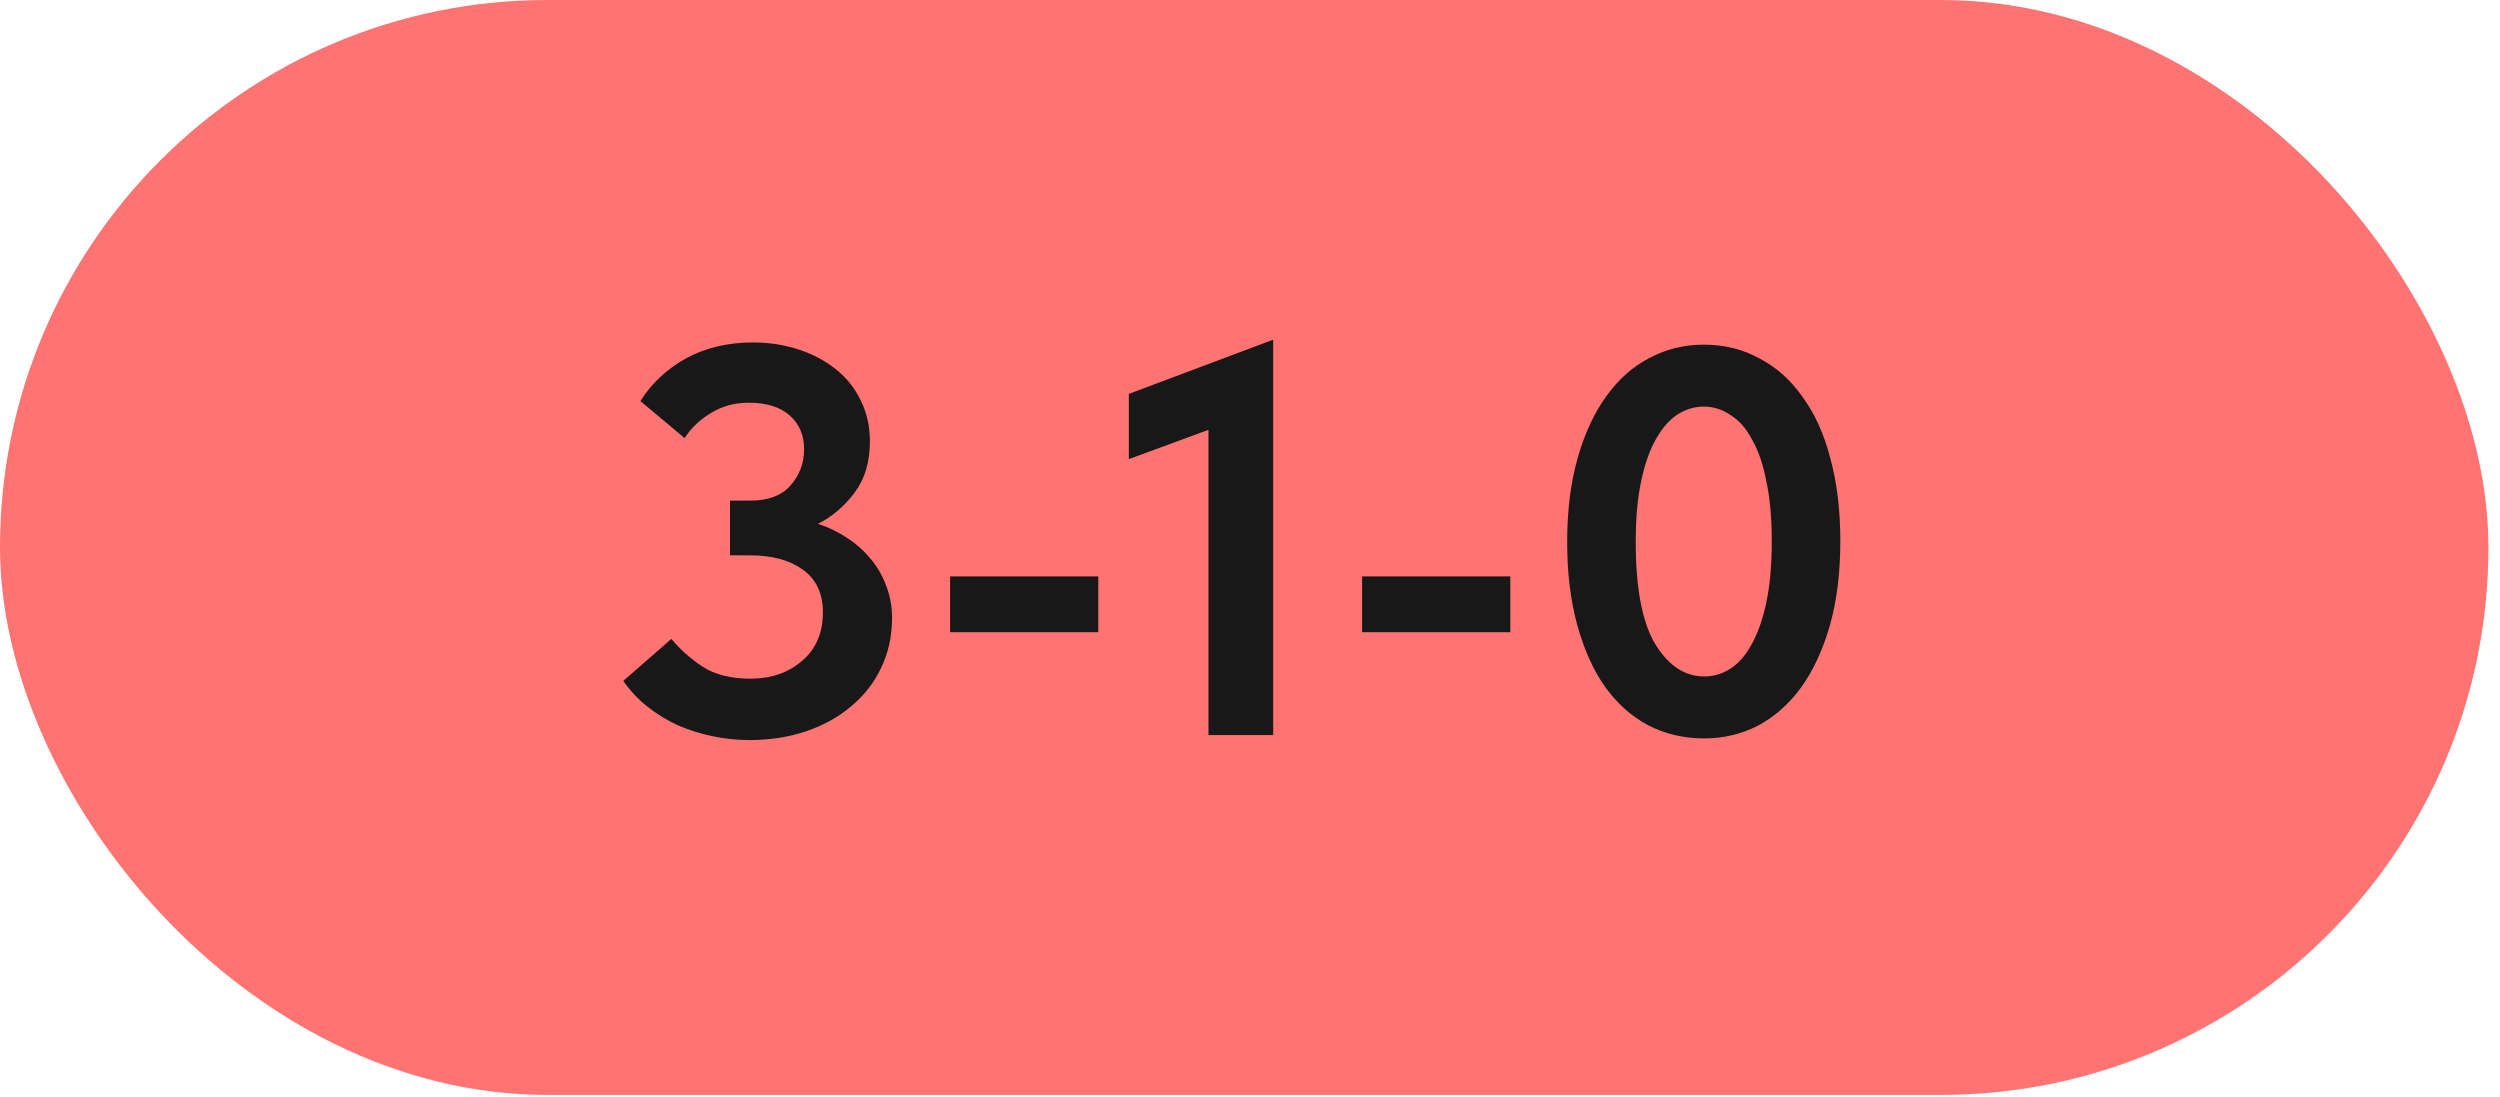
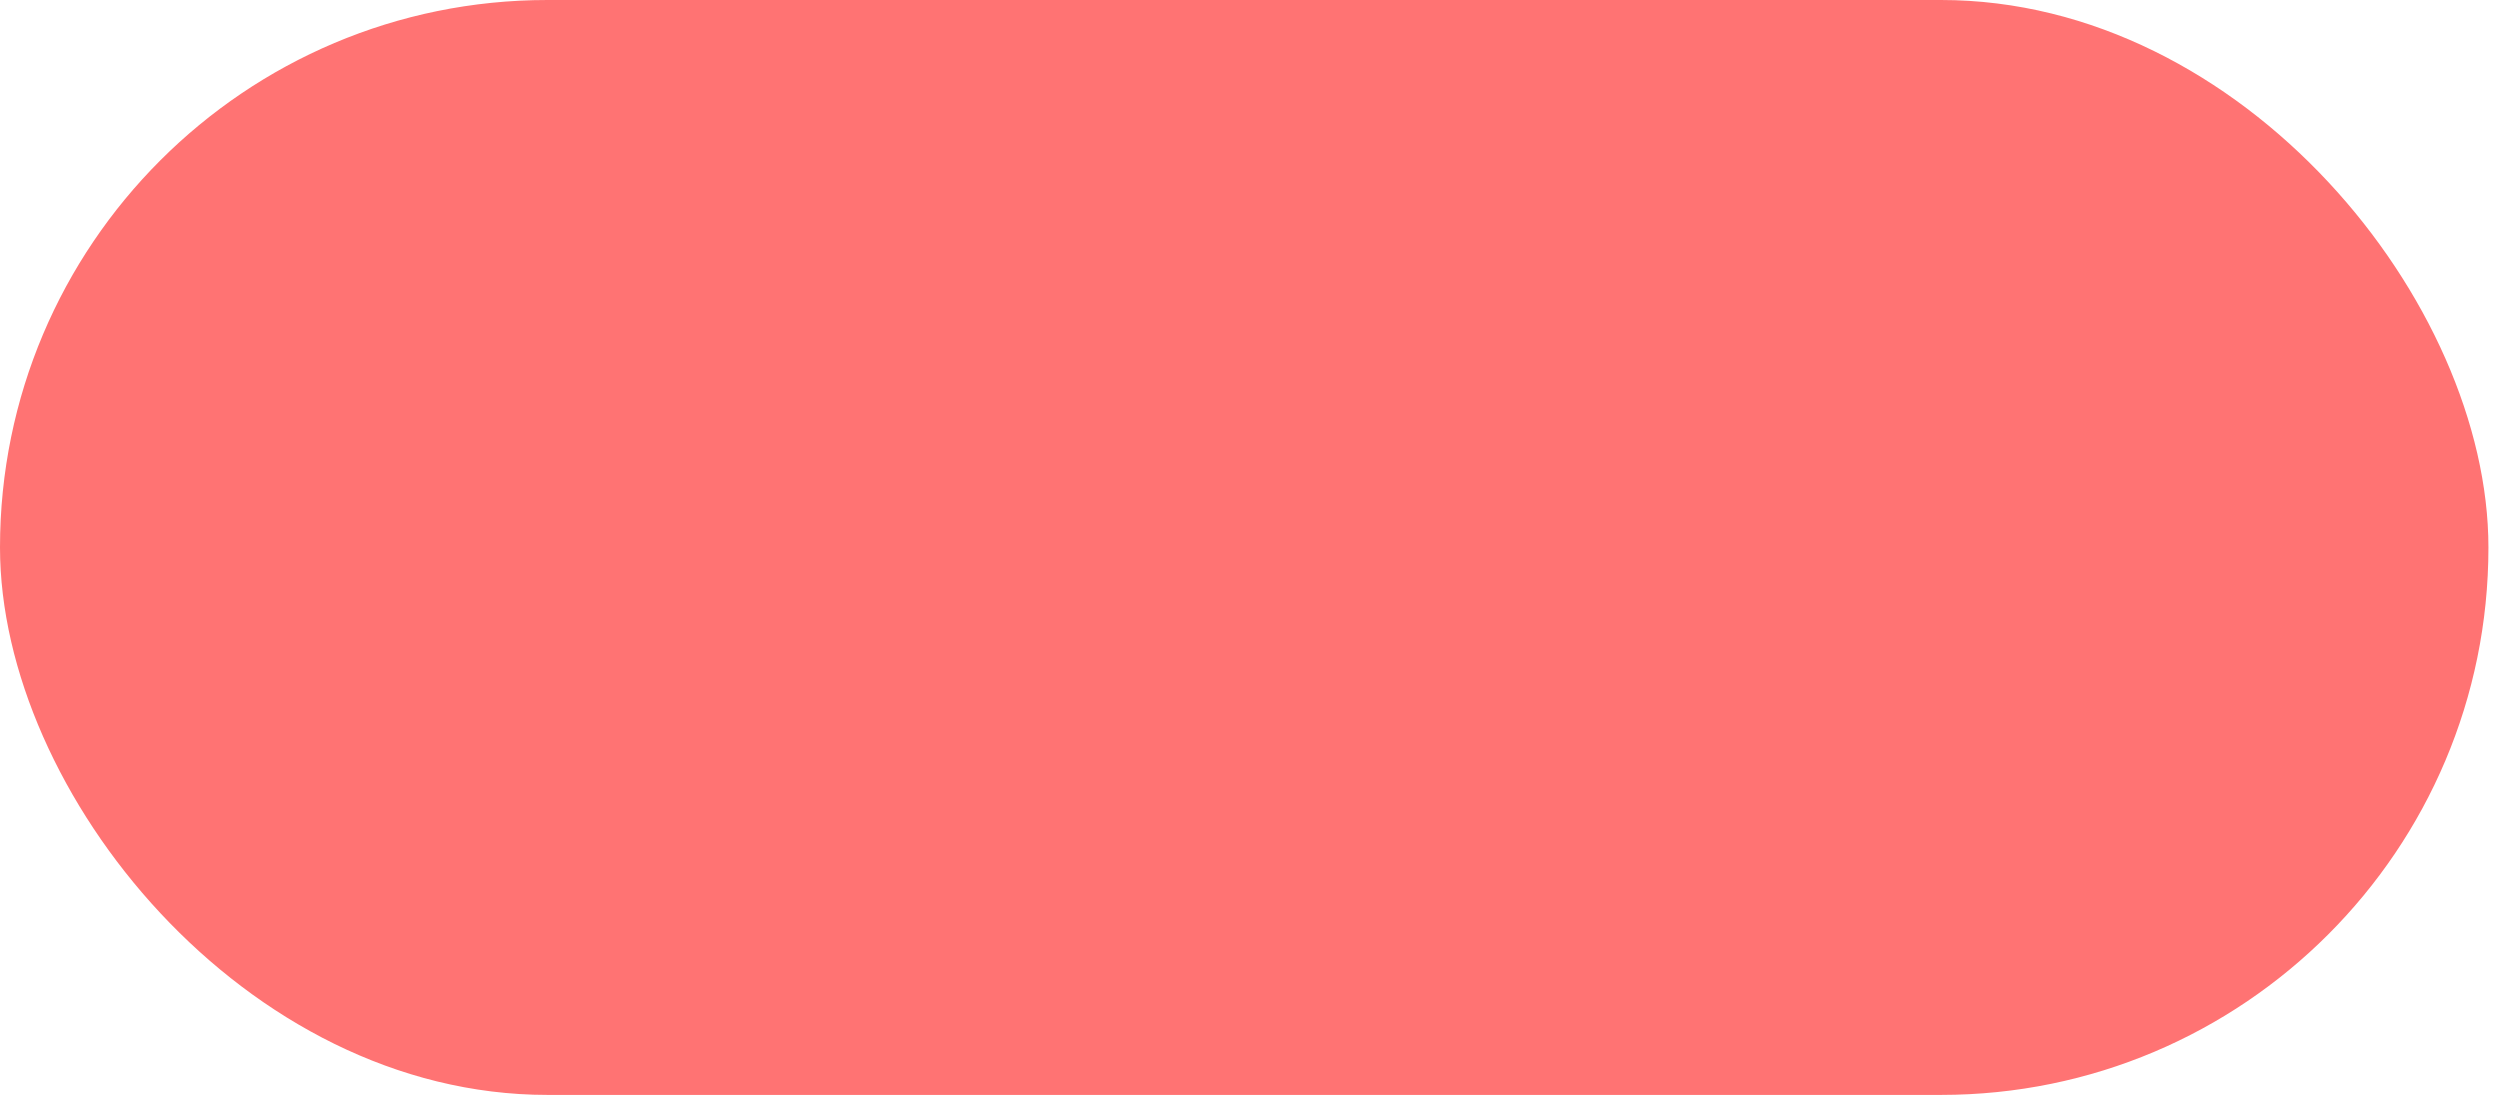
<svg xmlns="http://www.w3.org/2000/svg" width="180" height="79" viewBox="0 0 180 79" fill="none">
  <rect width="179.167" height="78.834" rx="39.417" fill="#FF7373" />
-   <path d="M53.954 53.284C53.078 53.284 52.188 53.191 51.286 53.005C50.41 52.82 49.574 52.554 48.778 52.209C47.981 51.837 47.252 51.386 46.588 50.855C45.924 50.325 45.354 49.714 44.876 49.024L48.34 45.998C48.95 46.741 49.694 47.405 50.569 47.989C51.472 48.573 52.627 48.865 54.033 48.865C55.52 48.865 56.754 48.44 57.736 47.591C58.745 46.741 59.249 45.573 59.249 44.087C59.249 42.733 58.771 41.711 57.816 41.021C56.86 40.331 55.599 39.986 54.033 39.986H52.56V36.044H54.033C55.307 36.044 56.263 35.686 56.9 34.969C57.564 34.226 57.895 33.35 57.895 32.341C57.895 31.333 57.55 30.523 56.86 29.913C56.17 29.302 55.188 28.997 53.914 28.997C52.879 28.997 51.963 29.249 51.167 29.753C50.37 30.231 49.746 30.828 49.295 31.545L46.11 28.878C46.906 27.603 47.995 26.581 49.375 25.812C50.782 25.042 52.388 24.657 54.193 24.657C55.387 24.657 56.502 24.83 57.537 25.175C58.572 25.52 59.461 25.998 60.205 26.608C60.974 27.219 61.572 27.975 61.996 28.878C62.421 29.753 62.633 30.722 62.633 31.784C62.633 33.27 62.262 34.505 61.519 35.487C60.775 36.469 59.899 37.212 58.891 37.717C59.634 37.955 60.324 38.287 60.961 38.712C61.625 39.136 62.195 39.641 62.673 40.225C63.151 40.782 63.523 41.419 63.788 42.136C64.08 42.853 64.226 43.636 64.226 44.485C64.226 45.812 63.961 47.02 63.43 48.108C62.925 49.17 62.209 50.086 61.28 50.855C60.377 51.625 59.302 52.222 58.055 52.647C56.807 53.072 55.44 53.284 53.954 53.284ZM79.076 45.52H68.406V41.499H79.076V45.52ZM87.01 30.948L81.276 33.058V28.36L91.668 24.458V52.926H87.01V30.948ZM108.743 45.52H98.073V41.499H108.743V45.52ZM122.71 53.165C121.223 53.165 119.87 52.846 118.649 52.209C117.454 51.572 116.419 50.643 115.543 49.422C114.694 48.201 114.03 46.715 113.552 44.963C113.075 43.211 112.836 41.233 112.836 39.03C112.836 36.748 113.088 34.73 113.592 32.978C114.096 31.2 114.787 29.714 115.663 28.519C116.538 27.298 117.574 26.382 118.768 25.772C119.963 25.135 121.263 24.816 122.67 24.816C124.156 24.816 125.497 25.148 126.691 25.812C127.912 26.449 128.947 27.378 129.797 28.599C130.673 29.793 131.336 31.266 131.788 33.018C132.265 34.77 132.504 36.748 132.504 38.951C132.504 41.233 132.252 43.264 131.748 45.042C131.243 46.794 130.553 48.281 129.677 49.502C128.802 50.696 127.766 51.612 126.572 52.249C125.377 52.859 124.09 53.165 122.71 53.165ZM122.71 48.705C123.373 48.705 123.997 48.52 124.581 48.148C125.165 47.776 125.669 47.206 126.094 46.436C126.545 45.64 126.904 44.631 127.169 43.41C127.435 42.163 127.567 40.676 127.567 38.951C127.567 37.279 127.435 35.832 127.169 34.611C126.93 33.39 126.585 32.395 126.134 31.625C125.709 30.828 125.192 30.244 124.581 29.873C123.997 29.475 123.36 29.276 122.67 29.276C122.006 29.276 121.383 29.462 120.799 29.833C120.215 30.205 119.697 30.789 119.246 31.585C118.795 32.355 118.436 33.363 118.171 34.611C117.905 35.832 117.773 37.305 117.773 39.03C117.773 42.348 118.237 44.79 119.166 46.356C120.122 47.922 121.303 48.705 122.71 48.705Z" fill="#181818" />
</svg>